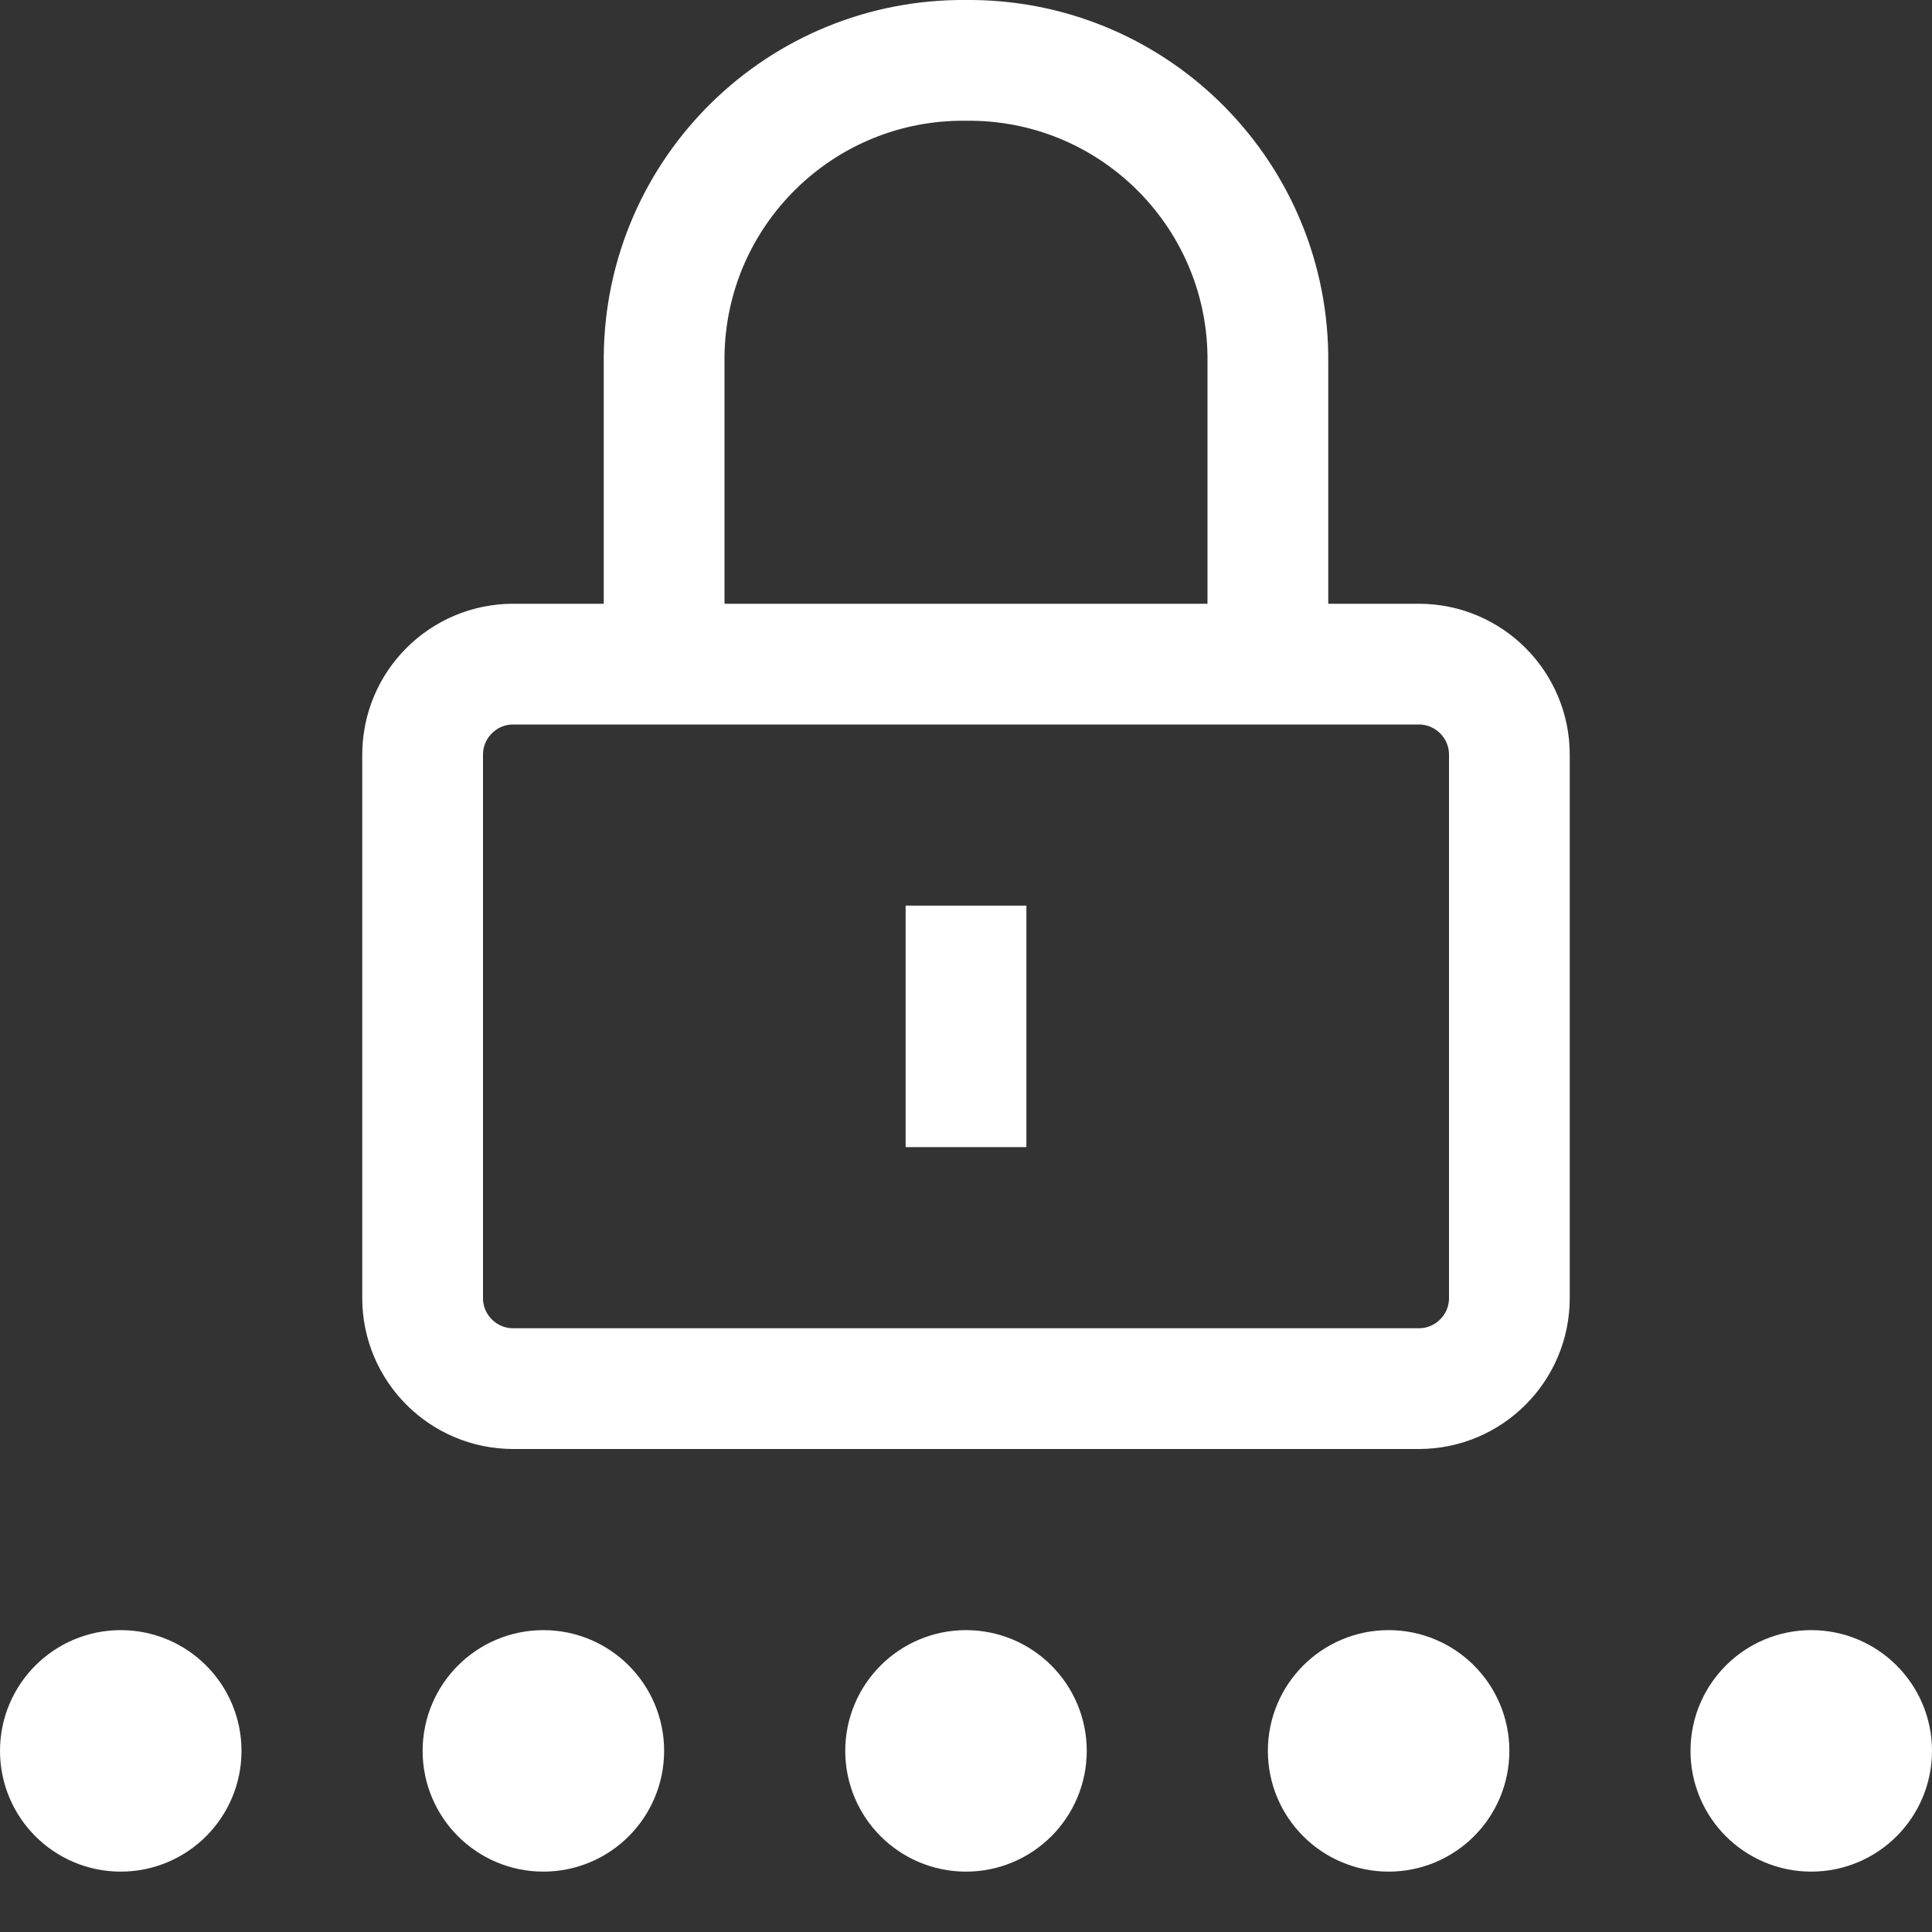
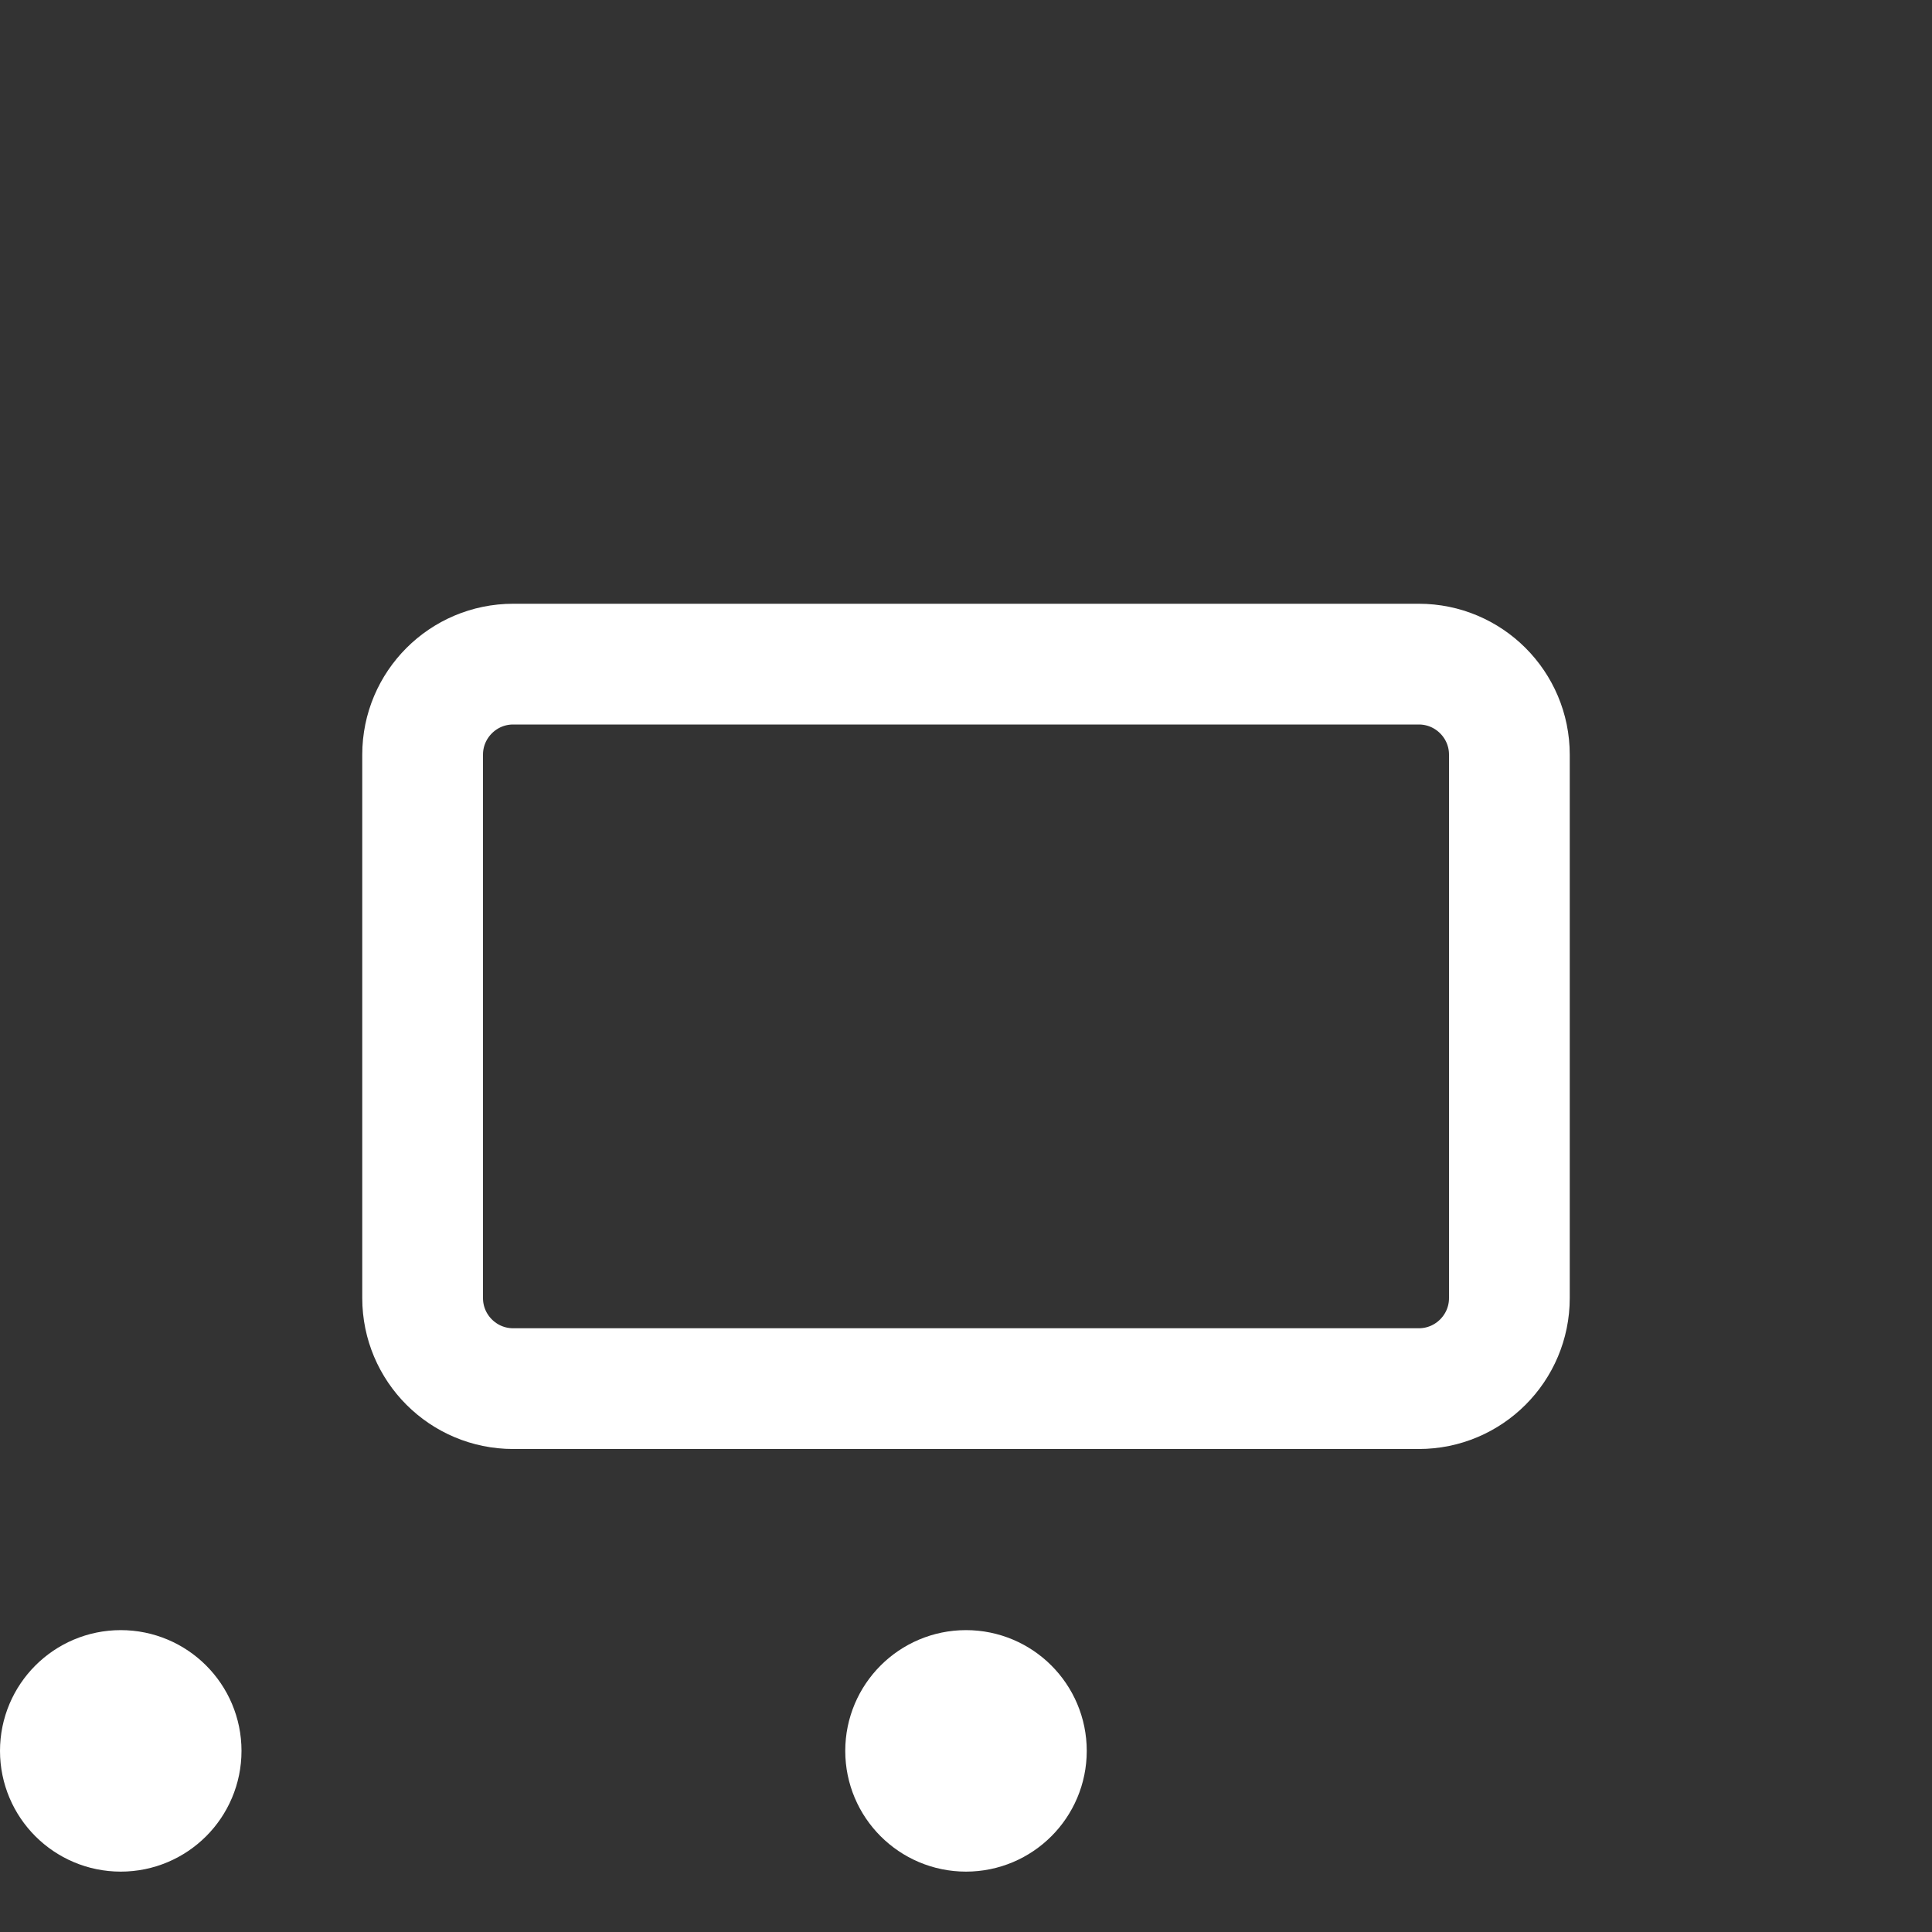
<svg xmlns="http://www.w3.org/2000/svg" width="32" height="32" viewBox="0 0 32 32" fill="none">
  <rect x="0" y="0" width="32" height="32" fill="#333333" stroke="none" />
  <path d="M23.5 11H8.5C7.672 11 7 11.672 7 12.5V21.5C7 22.328 7.672 23 8.5 23H23.5C24.328 23 25 22.328 25 21.5V12.5C25 11.672 24.328 11 23.5 11Z" stroke="white" stroke-width="2" stroke-miterlimit="10" stroke-linecap="square" />
-   <path d="M21 11V6C21.027 3.266 18.834 1.028 16.1 1H16C13.266 0.973 11.028 3.166 11 5.9V11" stroke="white" stroke-width="2" stroke-miterlimit="10" />
  <path d="M16 30C16.552 30 17 29.552 17 29C17 28.448 16.552 28 16 28C15.448 28 15 28.448 15 29C15 29.552 15.448 30 16 30Z" fill="white" stroke="white" stroke-width="2" stroke-miterlimit="10" stroke-linecap="square" />
-   <path d="M9 30C9.552 30 10 29.552 10 29C10 28.448 9.552 28 9 28C8.448 28 8 28.448 8 29C8 29.552 8.448 30 9 30Z" fill="white" stroke="white" stroke-width="2" stroke-miterlimit="10" stroke-linecap="square" />
  <path d="M2 30C2.552 30 3 29.552 3 29C3 28.448 2.552 28 2 28C1.448 28 1 28.448 1 29C1 29.552 1.448 30 2 30Z" fill="white" stroke="white" stroke-width="2" stroke-miterlimit="10" stroke-linecap="square" />
-   <path d="M30 30C30.552 30 31 29.552 31 29C31 28.448 30.552 28 30 28C29.448 28 29 28.448 29 29C29 29.552 29.448 30 30 30Z" fill="white" stroke="white" stroke-width="2" stroke-miterlimit="10" stroke-linecap="square" />
-   <path d="M23 30C23.552 30 24 29.552 24 29C24 28.448 23.552 28 23 28C22.448 28 22 28.448 22 29C22 29.552 22.448 30 23 30Z" fill="white" stroke="white" stroke-width="2" stroke-miterlimit="10" stroke-linecap="square" />
-   <path d="M16 16V18" stroke="white" stroke-width="2" stroke-miterlimit="10" stroke-linecap="square" />
</svg>